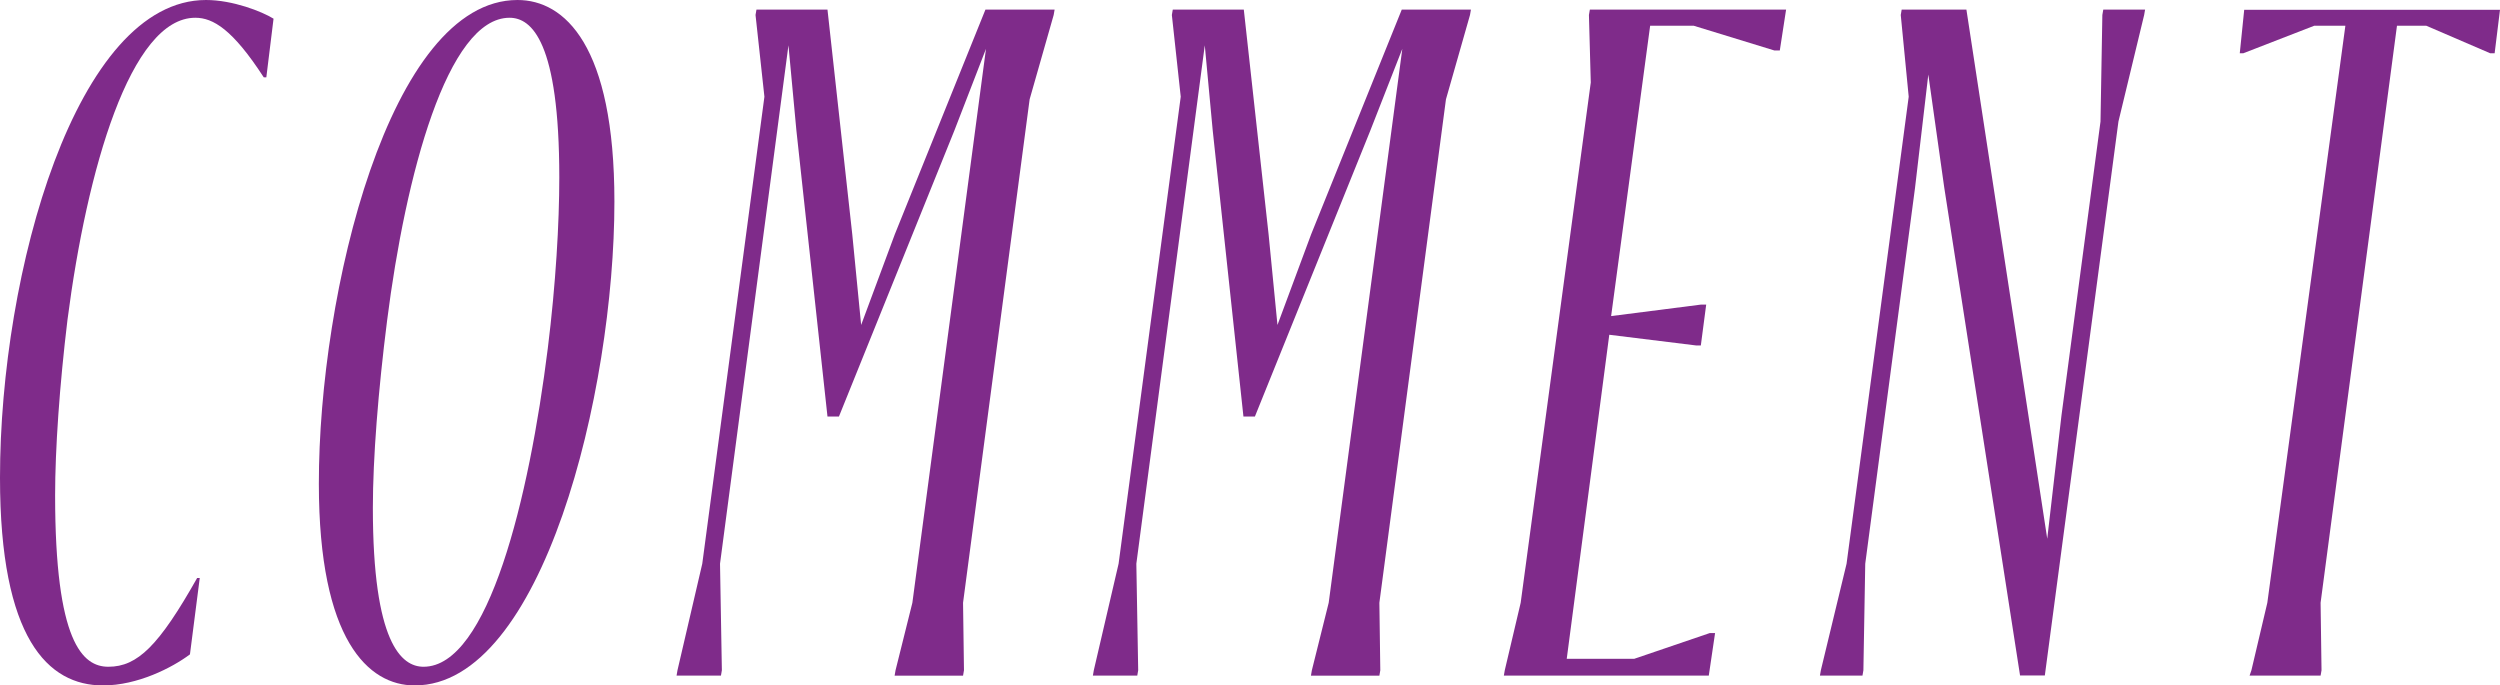
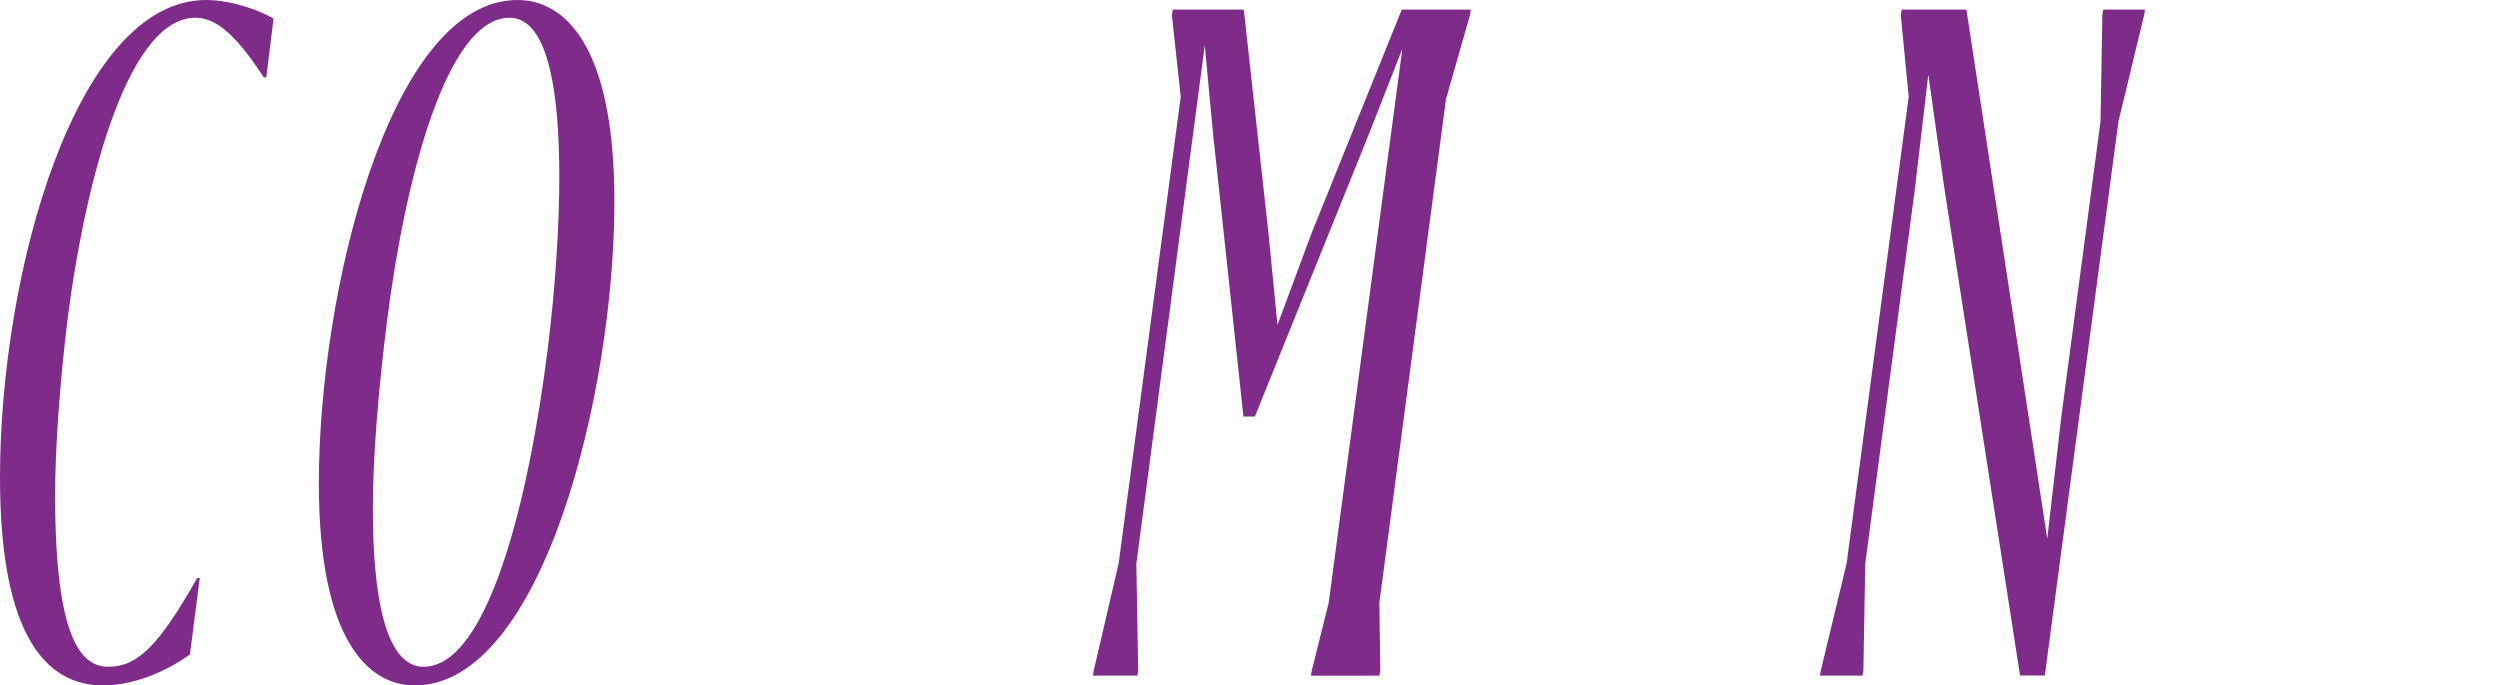
<svg xmlns="http://www.w3.org/2000/svg" version="1.1" id="レイヤー_1" x="0px" y="0px" viewBox="0 0 135.17 37.06" style="enable-background:new 0 0 135.17 37.06;" xml:space="preserve">
  <style type="text/css">
	.st0{fill:#7F2B8A;}
</style>
  <g>
    <path class="st0" d="M5.86,36.05c1.58,0,2.74-1.15,4.8-4.8h0.14l-0.53,4.13c-0.96,0.72-2.83,1.68-4.7,1.68   C2.59,37.06,0,34.52,0,25.83C0,14.69,4.13,0,11.14,0c1.44,0,3.02,0.62,3.65,1.01L14.4,4.18h-0.14c-1.68-2.59-2.74-3.22-3.7-3.22   c-3.5,0-5.86,8.21-6.91,16.32c-0.43,3.55-0.67,7.01-0.67,9.5C2.98,34.71,4.46,36.05,5.86,36.05z" />
    <path class="st0" d="M33.22,10.9c0,10.32-3.89,26.16-10.8,26.16c-2.5,0-5.18-2.45-5.18-10.9C17.23,15.84,21.07,0,27.98,0   C30.53,0,33.22,2.45,33.22,10.9z M22.9,36.05c3.5,0,5.71-9.12,6.72-17.23c0.43-3.46,0.62-6.77,0.62-9.22   c0-7.34-1.49-8.64-2.69-8.64c-3.36,0-5.62,8.5-6.62,16.37c-0.48,3.79-0.77,7.44-0.77,10.13C20.16,34.75,21.7,36.05,22.9,36.05z" />
-     <path class="st0" d="M43.06,7.06l-0.43-4.61l-3.7,28.03l0.1,5.76l-0.05,0.29h-2.4l0.05-0.29l1.34-5.76l3.36-25.25l-0.48-4.42   l0.05-0.29h3.84l1.34,12.15l0.48,4.9l1.82-4.9l4.9-12.15h3.74l-0.05,0.29l-1.3,4.56l-3.6,27.22l0.05,3.65l-0.05,0.29h-3.7   l0.05-0.29l0.91-3.65l3.98-29.95L51.6,7.06l-6.24,15.46h-0.62L43.06,7.06z" />
    <path class="st0" d="M65.57,7.06l-0.43-4.61l-3.7,28.03l0.1,5.76l-0.05,0.29h-2.4l0.05-0.29l1.34-5.76l3.36-25.25l-0.48-4.42   l0.05-0.29h3.84l1.34,12.15l0.48,4.9l1.82-4.9l4.9-12.15h3.74l-0.05,0.29l-1.3,4.56l-3.6,27.22l0.05,3.65l-0.05,0.29h-3.7   l0.05-0.29l0.91-3.65l3.98-29.95l-1.73,4.42l-6.24,15.46h-0.62L65.57,7.06z" />
-     <path class="st0" d="M81.36,36.24l0.86-3.65l3.79-28.13l-0.1-3.65l0.05-0.29h10.61l-0.34,2.21h-0.29l-4.37-1.34h-2.35l-2.11,15.7   l4.85-0.62h0.29l-0.29,2.21h-0.24l-4.71-0.58l-2.3,17.52h3.65l4.08-1.39h0.29l-0.34,2.3H81.31L81.36,36.24z" />
    <path class="st0" d="M105.12,10.13l-0.86-6.1l-0.72,6.14l-2.69,20.31l-0.1,5.76l-0.05,0.29h-2.3l0.05-0.29l1.39-5.76l3.36-25.25   l-0.43-4.42l0.05-0.29h3.5l3.36,21.99l1.01,6.62l0.77-6.67l2.11-15.89l0.1-5.76l0.05-0.29h2.26l-0.05,0.29l-1.39,5.76l-3.98,29.95   h-1.34L105.12,10.13z" />
-     <path class="st0" d="M121.63,36.53l0.1-0.29l0.86-3.65l4.22-31.2h-1.68l-3.84,1.49h-0.19l0.24-2.35h13.83l-0.29,2.35h-0.24   l-3.46-1.49h-1.58l-4.13,31.2l0.05,3.65l-0.05,0.29H121.63z" />
  </g>
</svg>